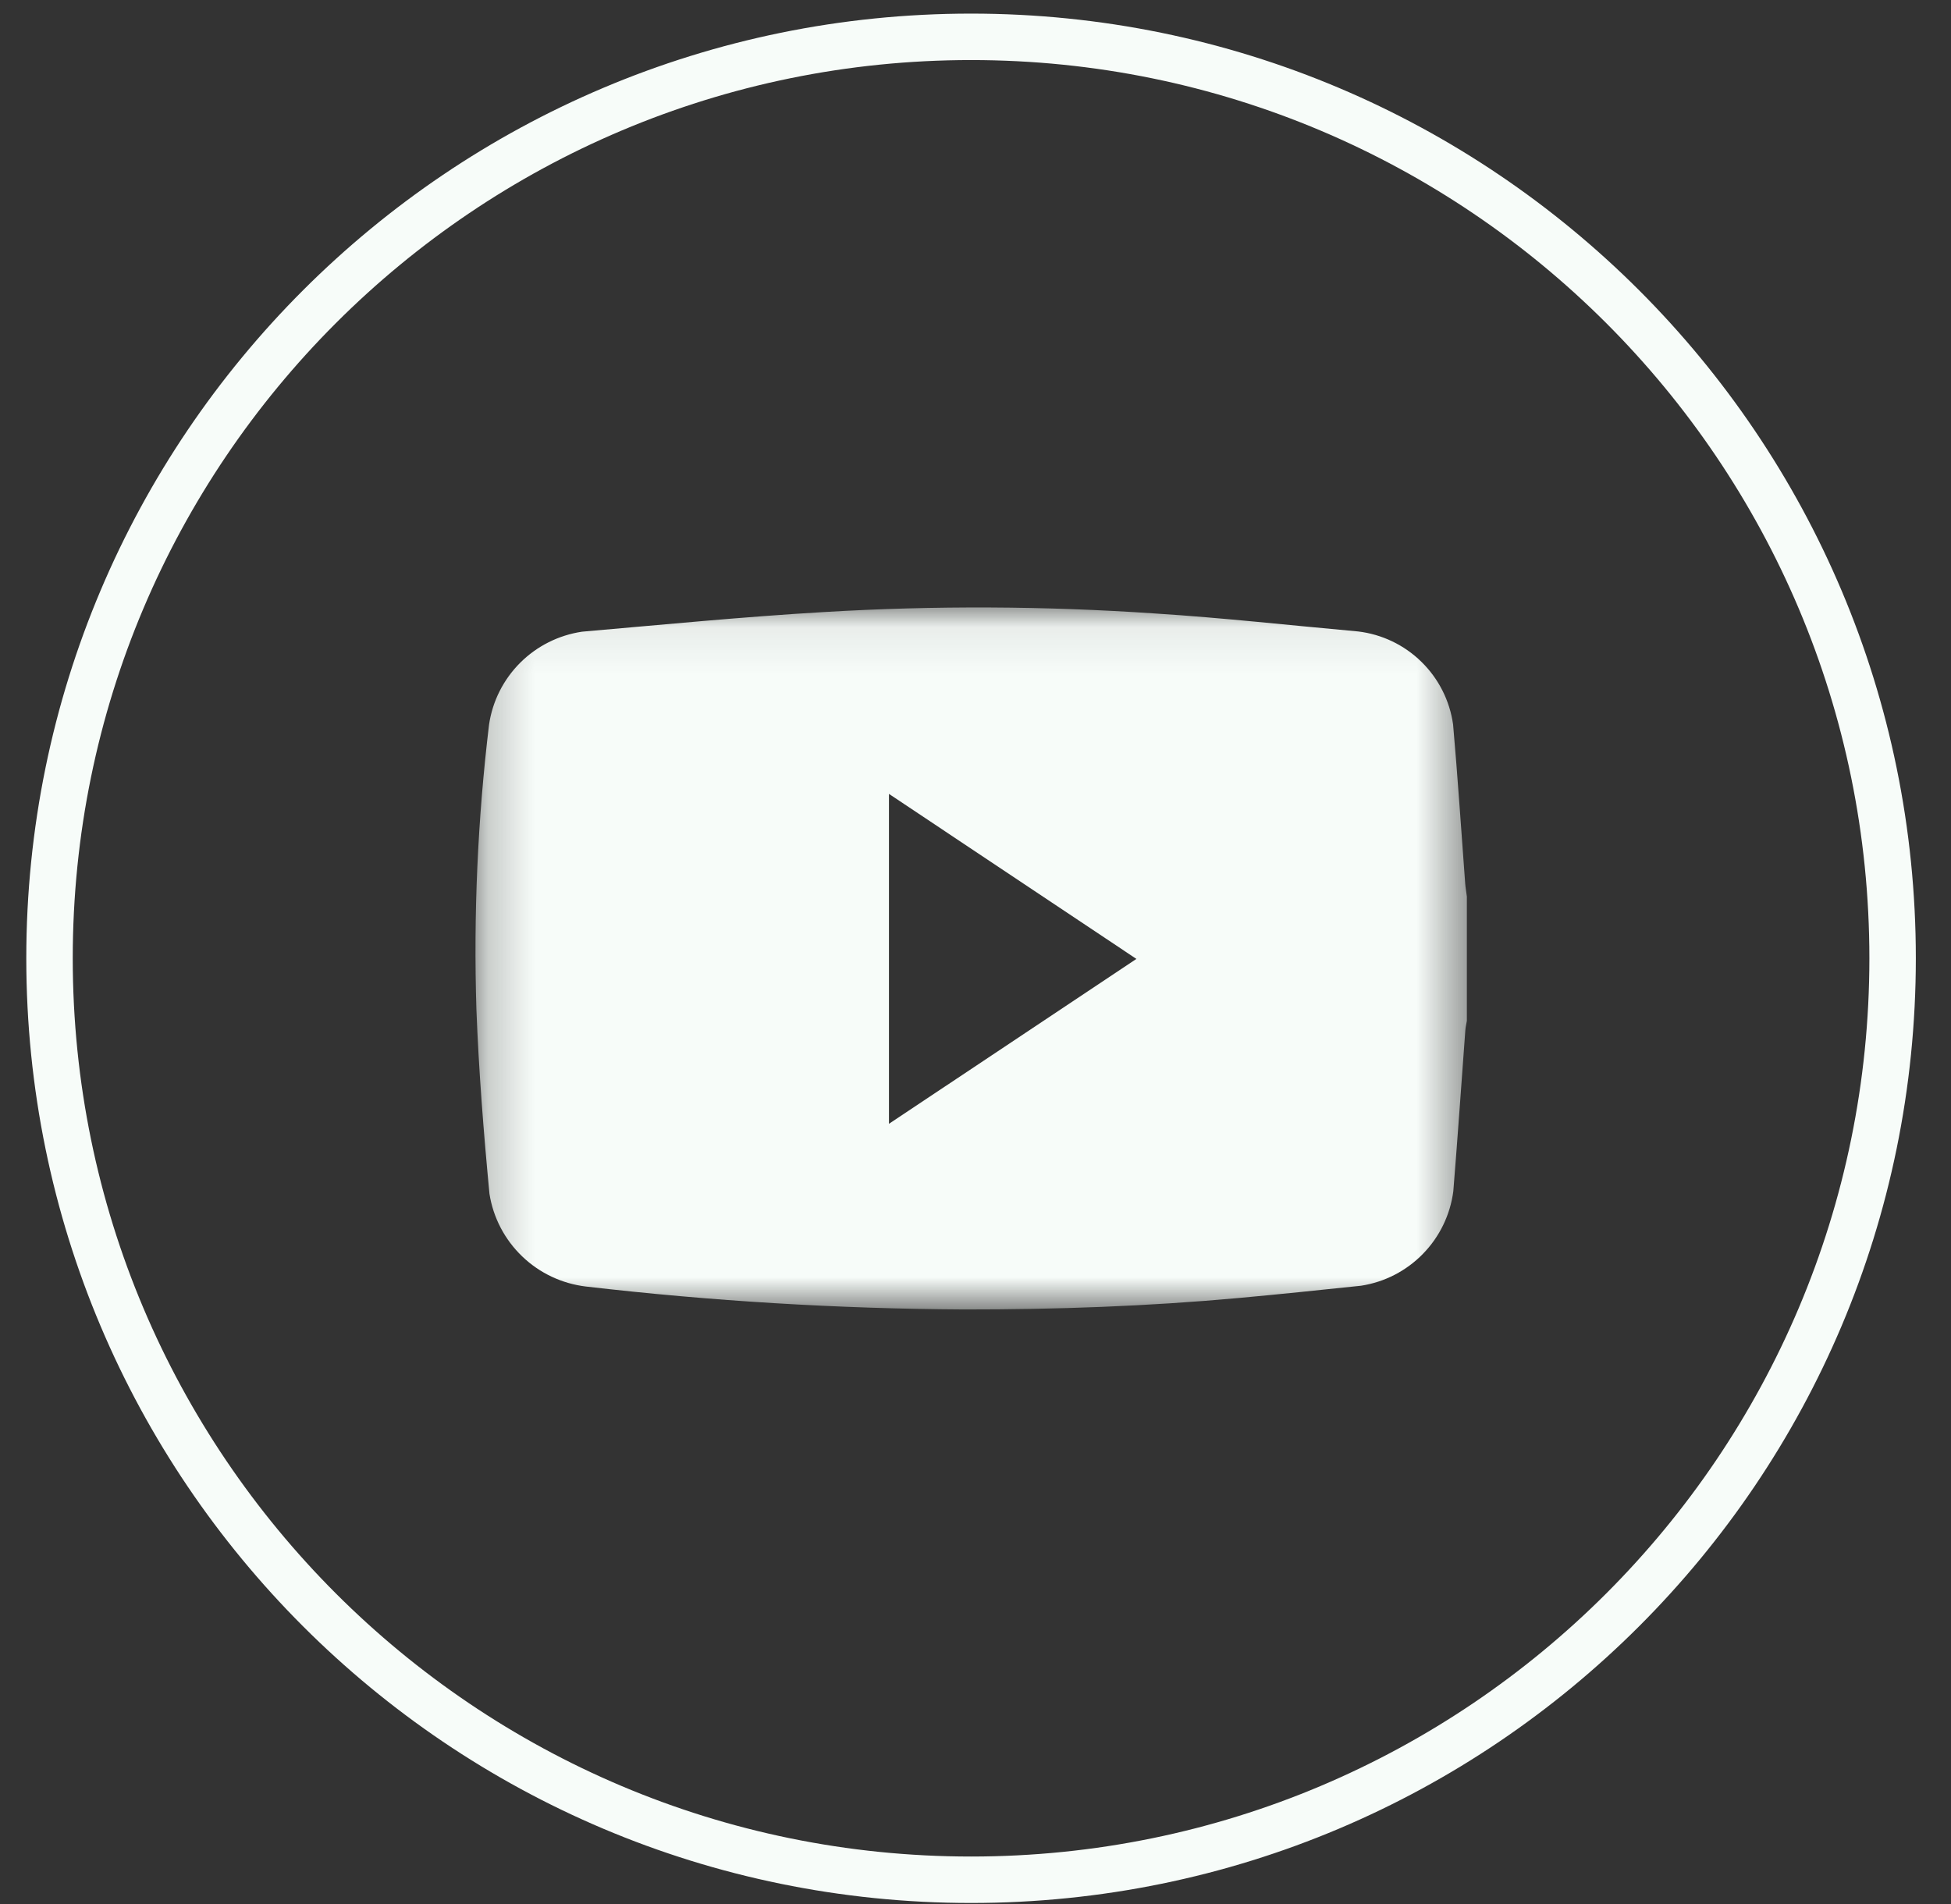
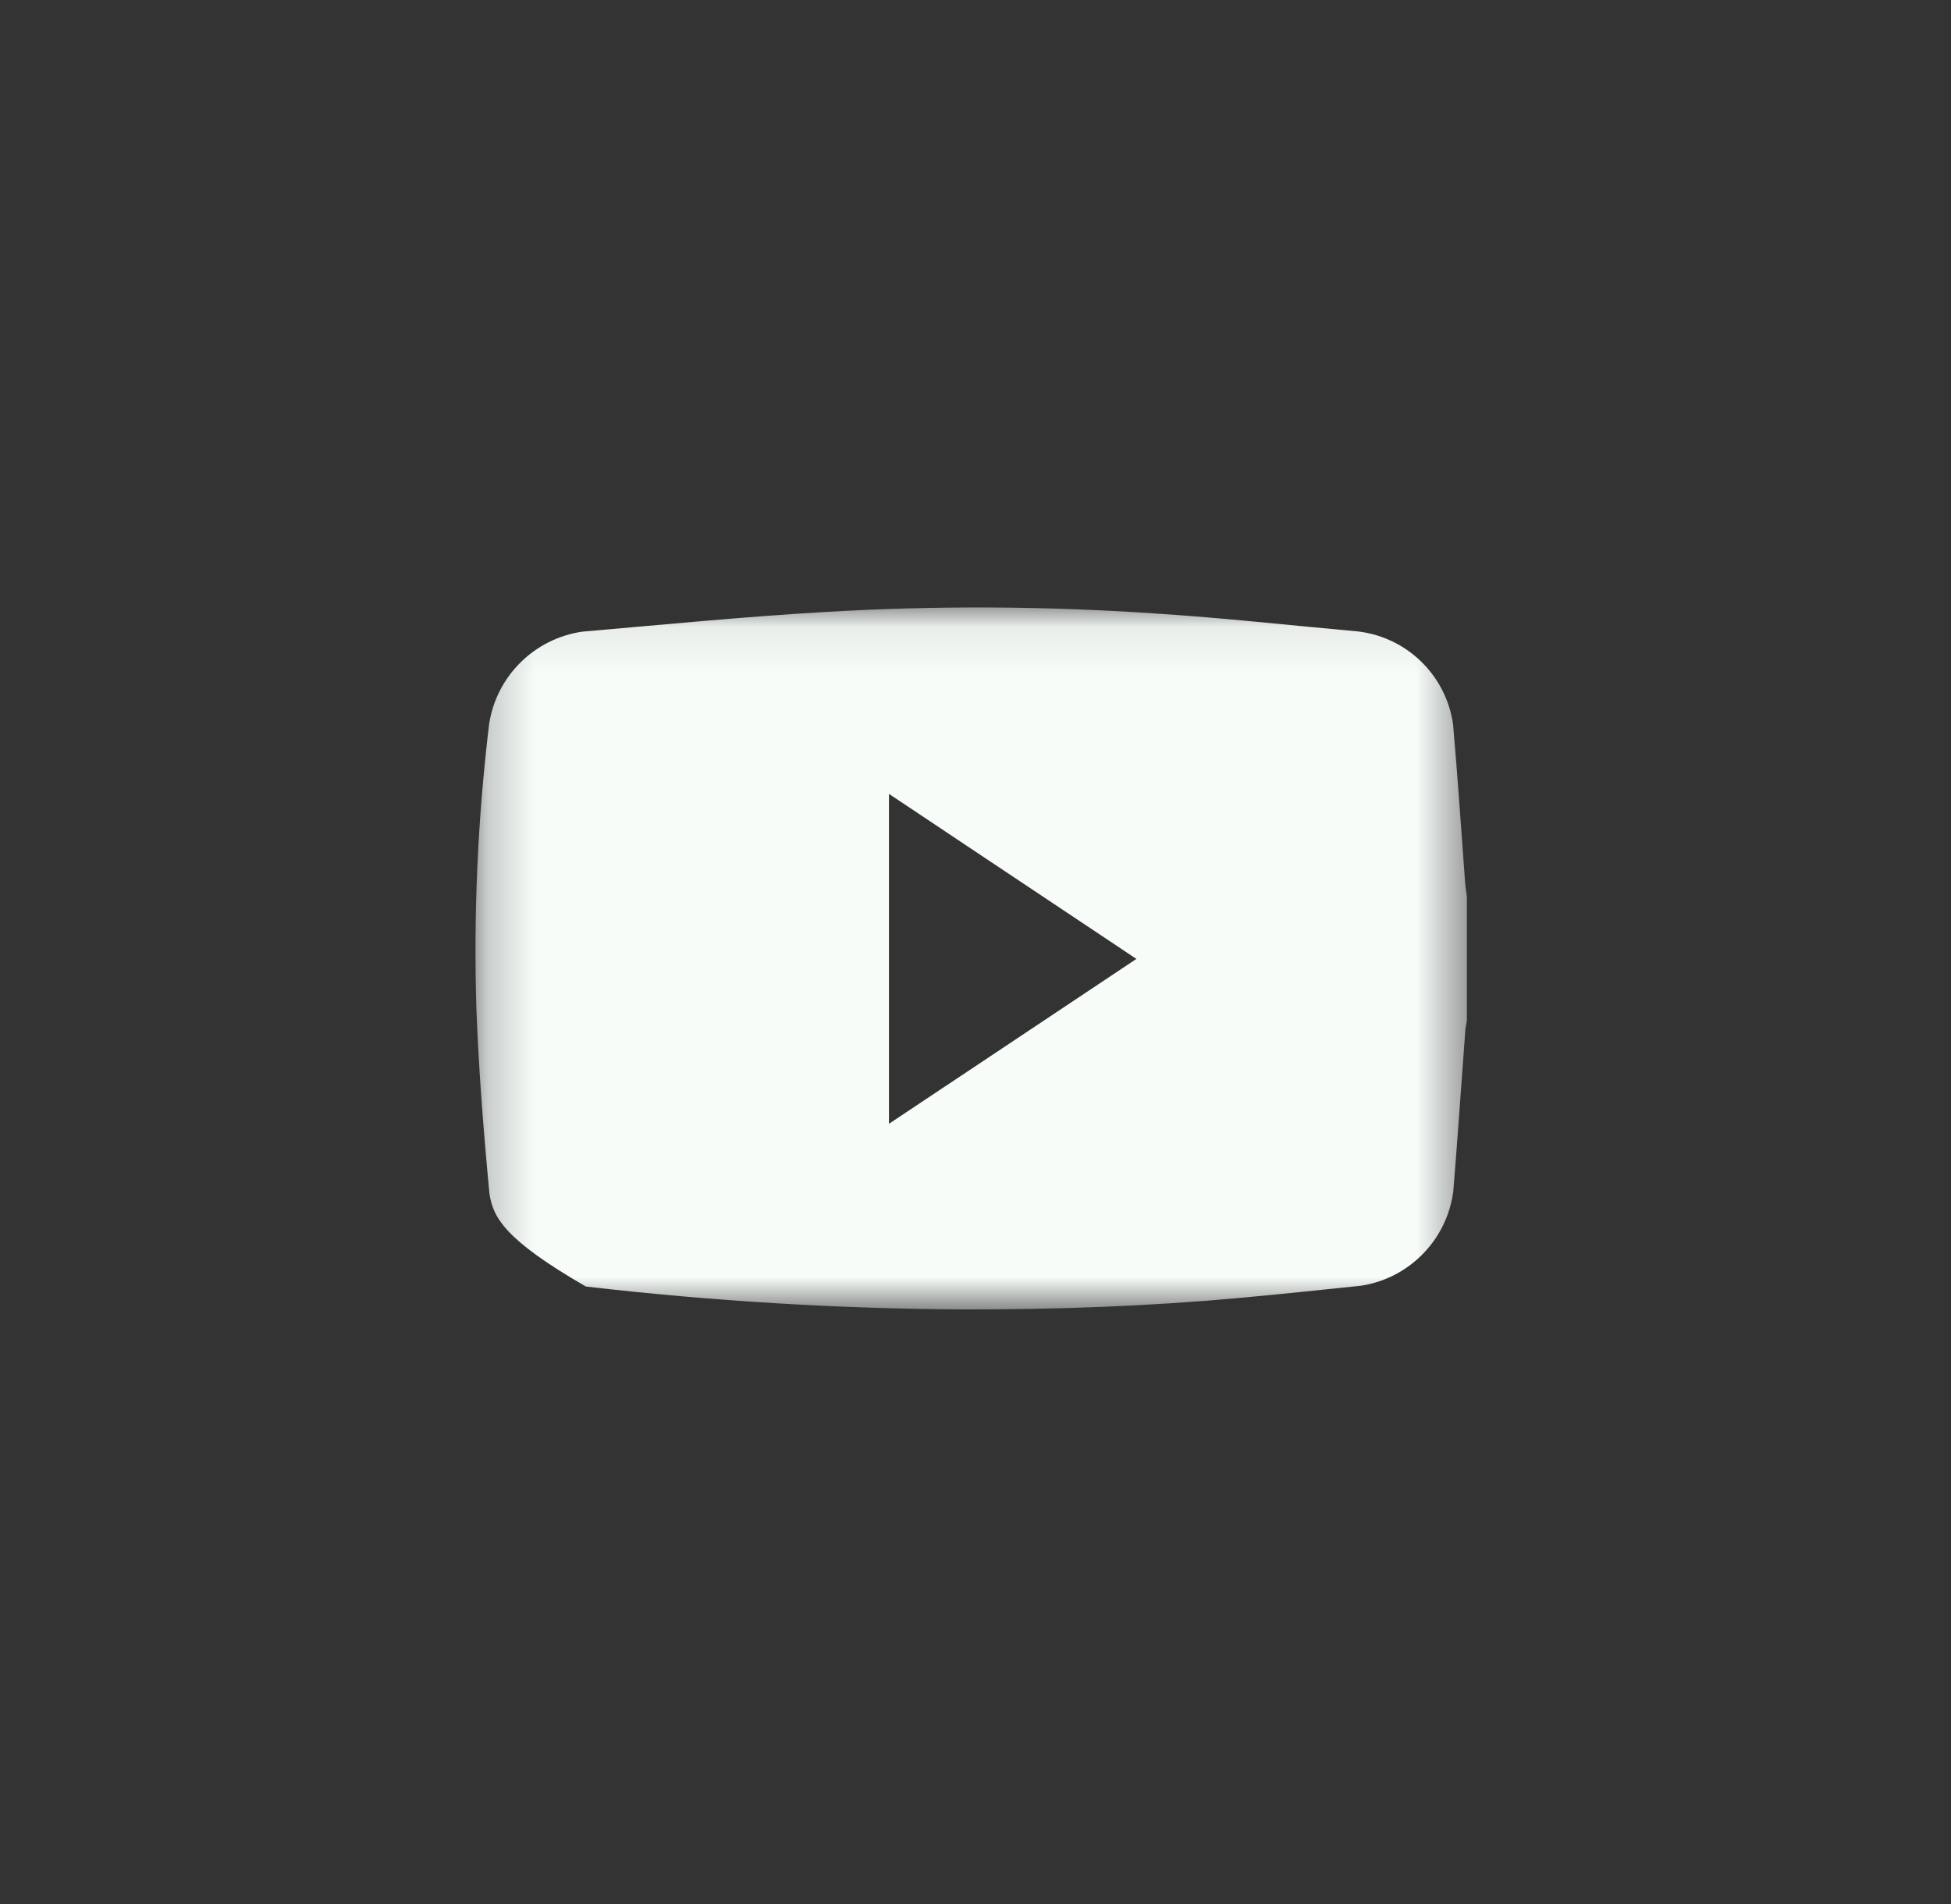
<svg xmlns="http://www.w3.org/2000/svg" width="42" height="41" viewBox="0 0 42 41" fill="none">
  <rect x="0" y="0" width="42" height="41" fill="#333333" stroke="none" />
-   <path d="M40.743 20.631C40.743 9.675 31.861 0.793 20.905 0.793C9.948 0.793 1.066 9.675 1.066 20.631C1.066 31.588 9.948 40.47 20.905 40.47C31.861 40.47 40.743 31.588 40.743 20.631Z" stroke="#F7FCF9" />
  <mask id="mask0_2199_3813" style="mask-type:luminance" maskUnits="userSpaceOnUse" x="10" y="13" width="22" height="16">
    <path d="M31.579 13.074H10.232V28.194H31.579V13.074Z" fill="white" />
  </mask>
  <g mask="url(#mask0_2199_3813)">
-     <path d="M31.578 19.308V21.976C31.567 22.043 31.55 22.11 31.545 22.18C31.459 23.335 31.38 24.492 31.286 25.647C31.22 26.155 30.99 26.629 30.632 26.995C30.274 27.362 29.807 27.603 29.3 27.681C28.423 27.773 27.546 27.865 26.668 27.945C24.703 28.124 22.732 28.194 20.758 28.192C18.036 28.177 15.316 28.012 12.612 27.698C12.096 27.636 11.614 27.408 11.24 27.048C10.865 26.688 10.618 26.216 10.537 25.703C10.411 24.38 10.307 23.058 10.256 21.735C10.192 19.686 10.283 17.636 10.528 15.6C10.602 15.096 10.837 14.63 11.198 14.269C11.559 13.909 12.025 13.675 12.53 13.6C14.265 13.449 16 13.279 17.739 13.177C20.118 13.035 22.504 13.046 24.881 13.209C26.336 13.302 27.785 13.464 29.237 13.595C29.75 13.656 30.23 13.886 30.599 14.248C30.969 14.61 31.209 15.084 31.281 15.596C31.382 16.737 31.456 17.88 31.542 19.023C31.549 19.118 31.567 19.213 31.579 19.309M19.137 24.195L24.464 20.645L19.137 17.092V24.195Z" fill="#F7FCF9" />
+     <path d="M31.578 19.308V21.976C31.567 22.043 31.55 22.11 31.545 22.18C31.459 23.335 31.38 24.492 31.286 25.647C31.22 26.155 30.99 26.629 30.632 26.995C30.274 27.362 29.807 27.603 29.3 27.681C28.423 27.773 27.546 27.865 26.668 27.945C24.703 28.124 22.732 28.194 20.758 28.192C18.036 28.177 15.316 28.012 12.612 27.698C10.865 26.688 10.618 26.216 10.537 25.703C10.411 24.38 10.307 23.058 10.256 21.735C10.192 19.686 10.283 17.636 10.528 15.6C10.602 15.096 10.837 14.63 11.198 14.269C11.559 13.909 12.025 13.675 12.53 13.6C14.265 13.449 16 13.279 17.739 13.177C20.118 13.035 22.504 13.046 24.881 13.209C26.336 13.302 27.785 13.464 29.237 13.595C29.75 13.656 30.23 13.886 30.599 14.248C30.969 14.61 31.209 15.084 31.281 15.596C31.382 16.737 31.456 17.88 31.542 19.023C31.549 19.118 31.567 19.213 31.579 19.309M19.137 24.195L24.464 20.645L19.137 17.092V24.195Z" fill="#F7FCF9" />
  </g>
</svg>